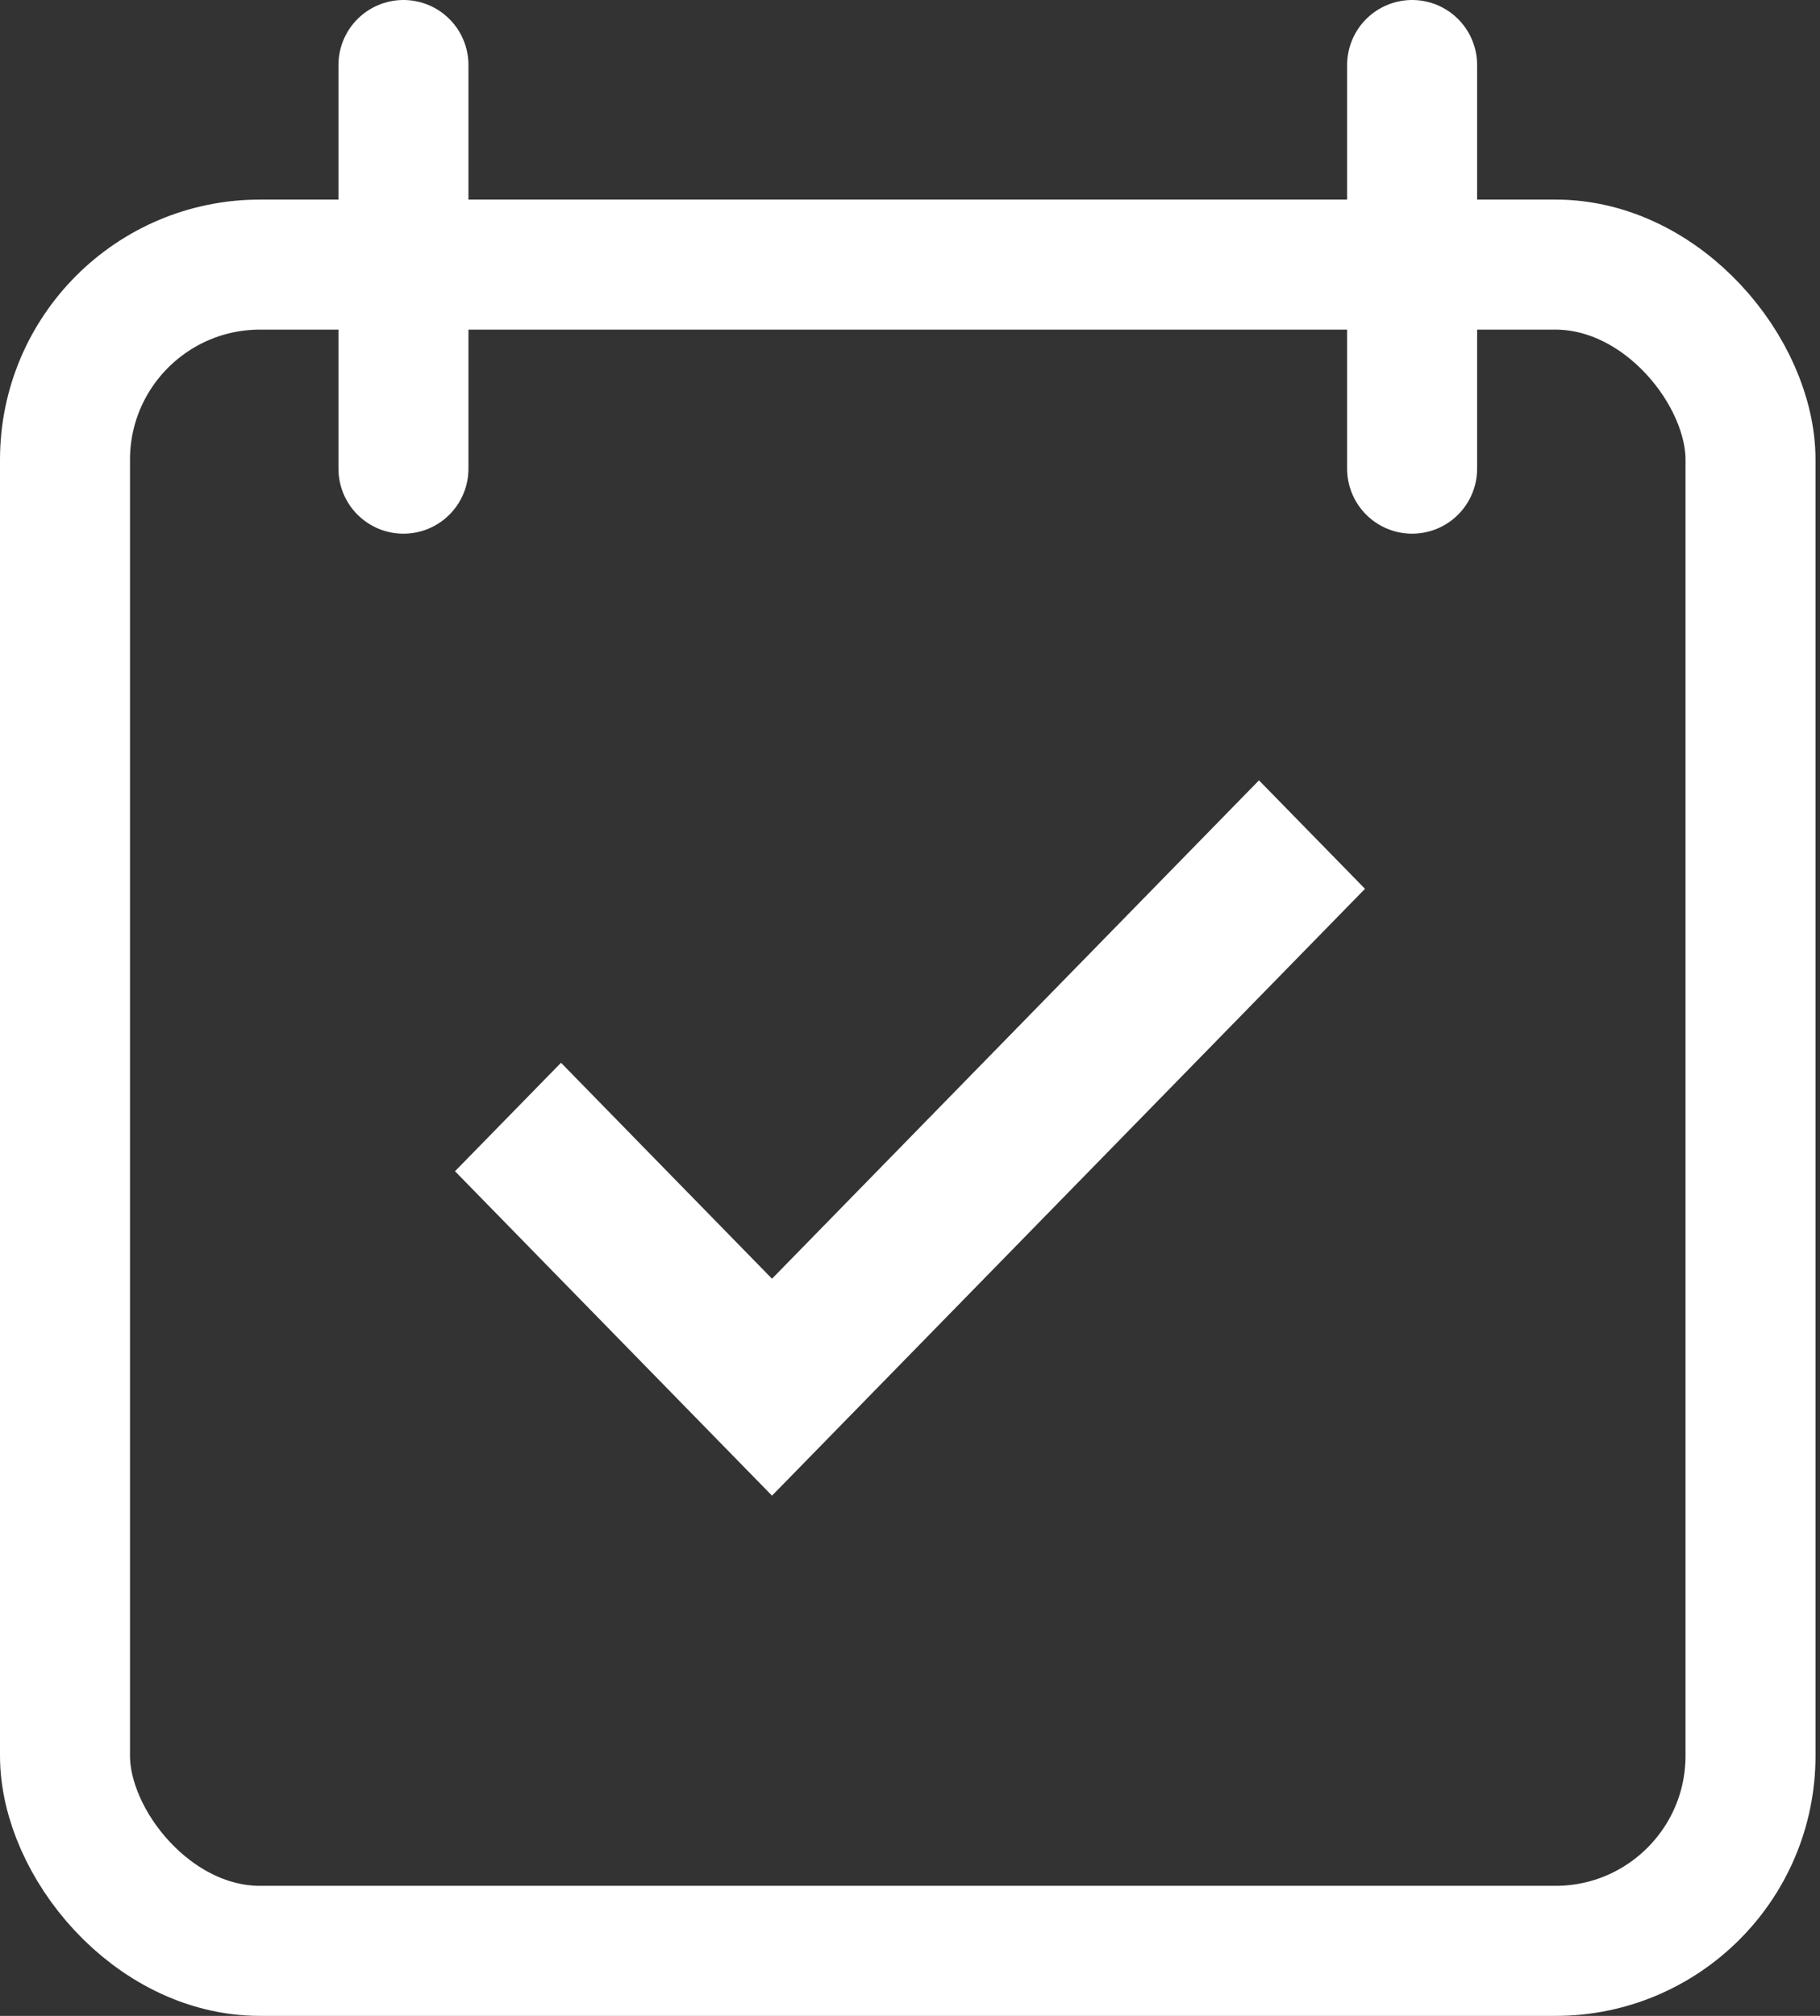
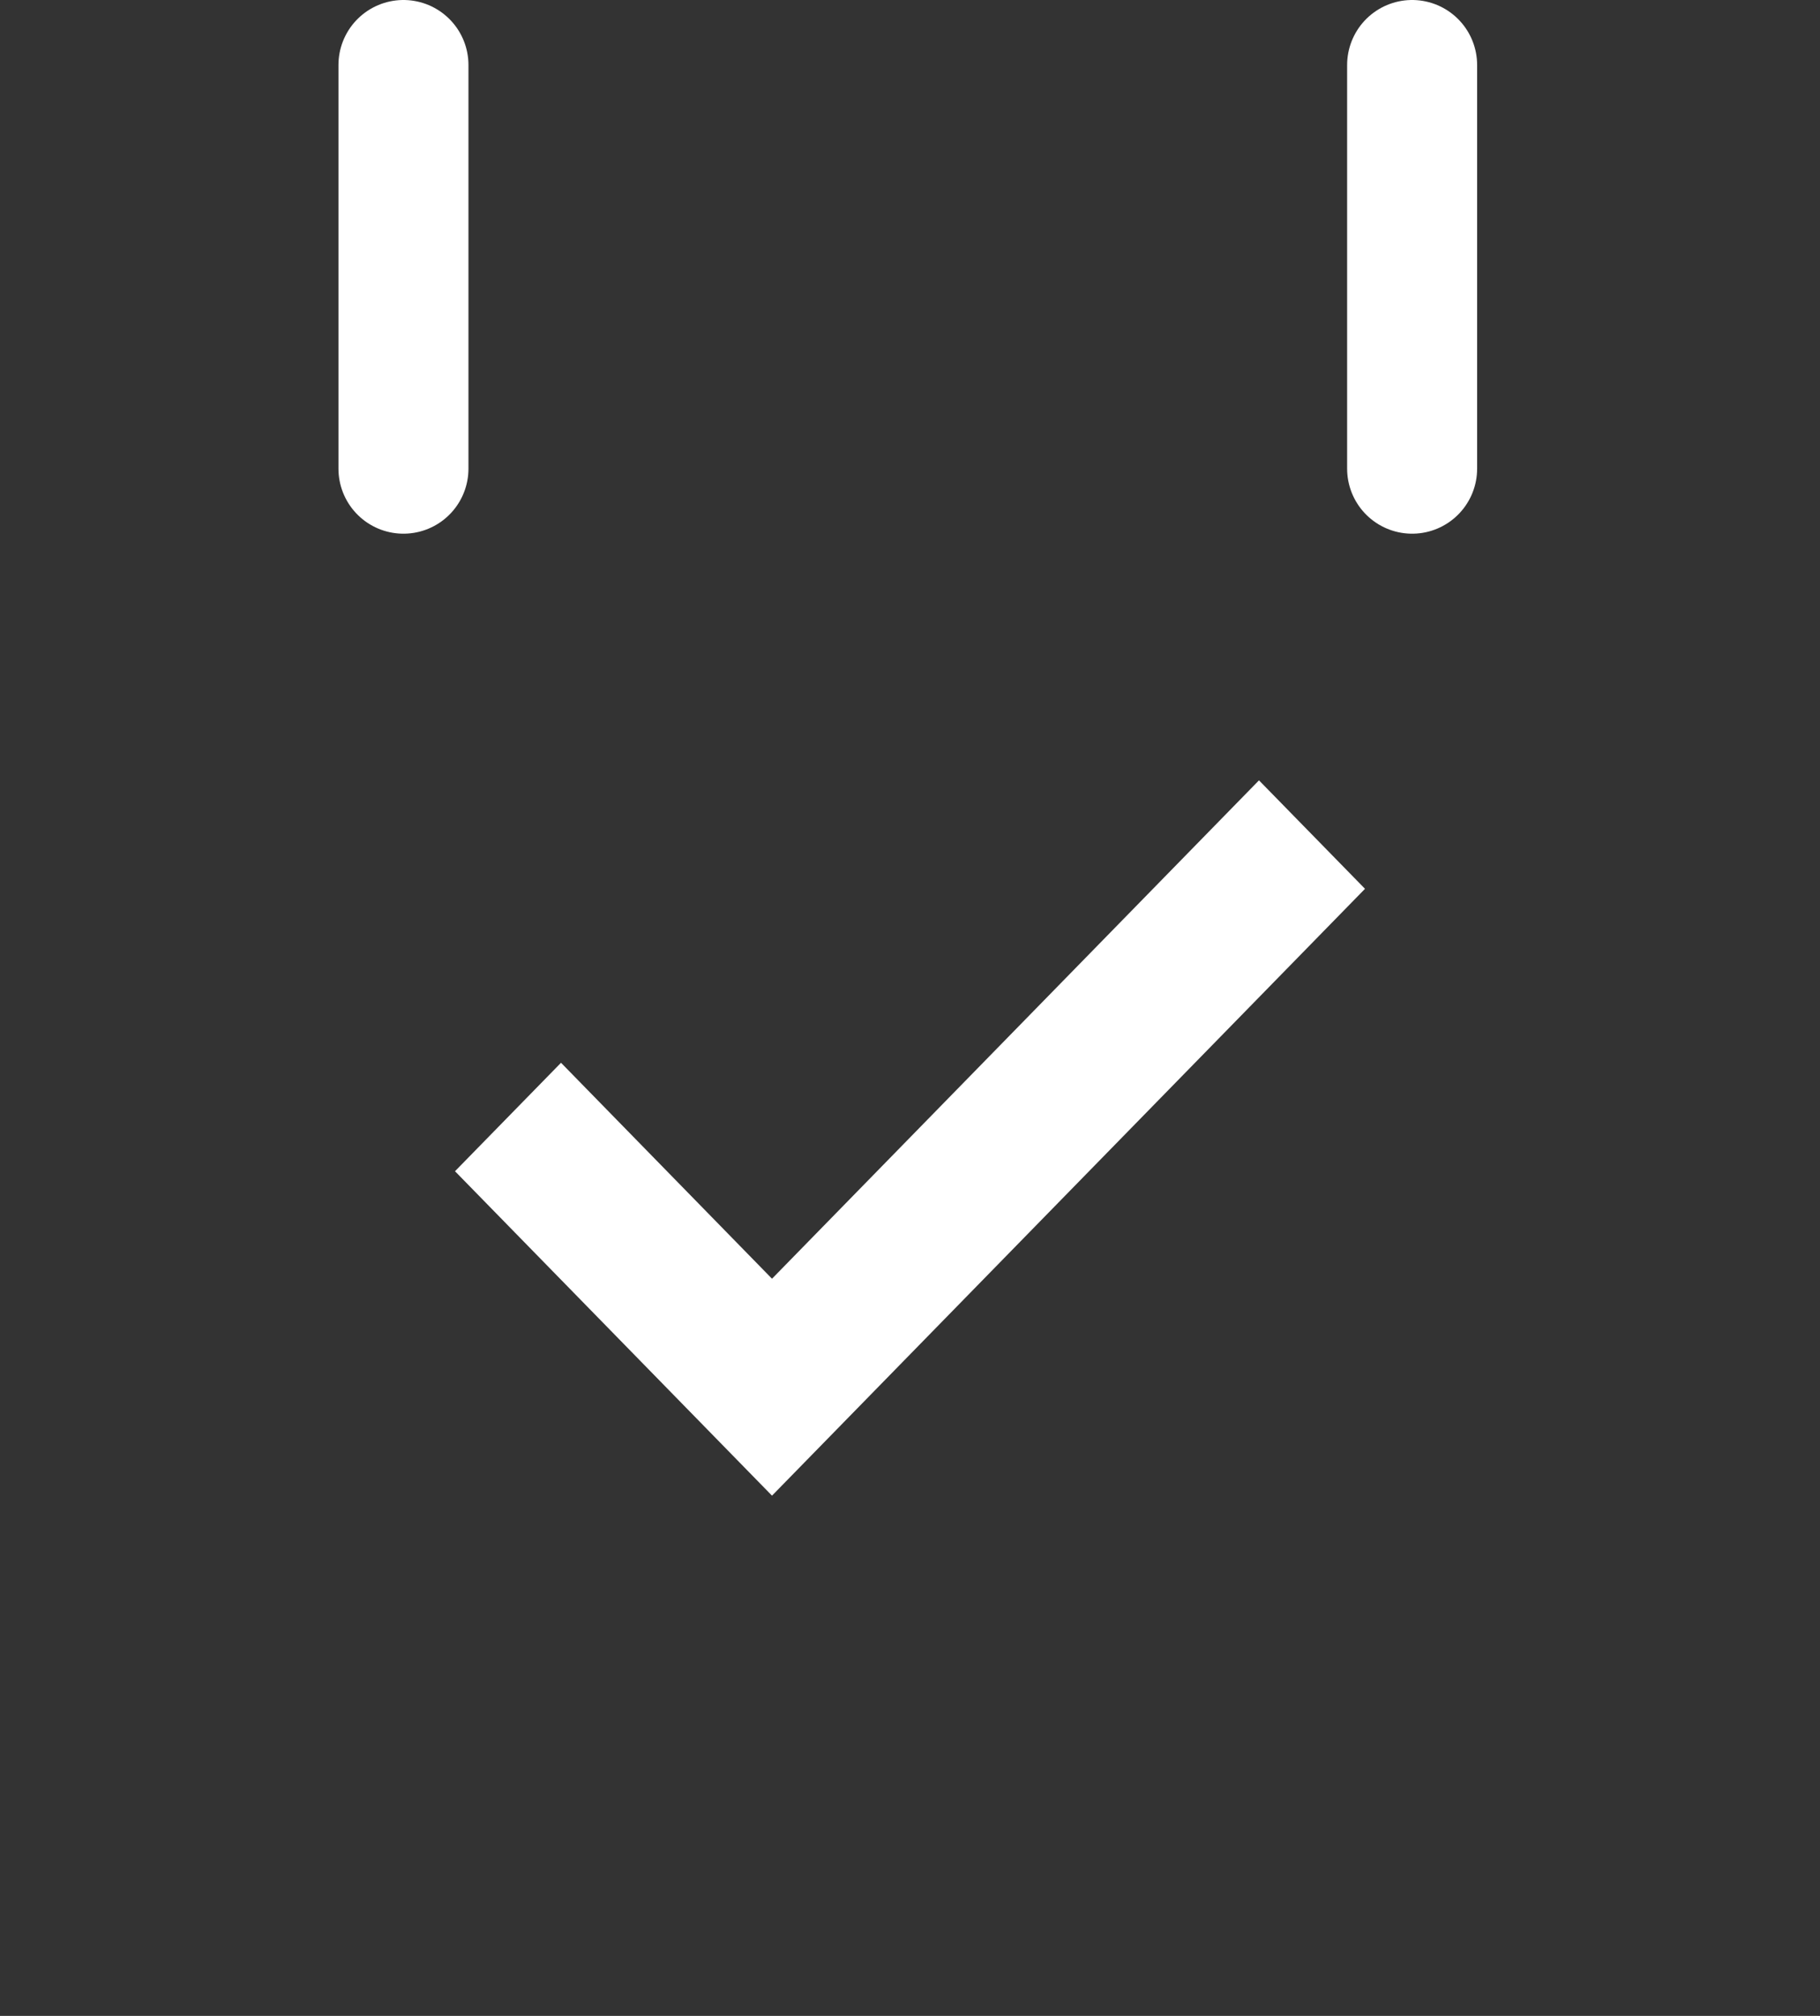
<svg xmlns="http://www.w3.org/2000/svg" width="28" height="31" viewBox="0 0 28 31" fill="none">
  <rect x="0" y="0" width="28" height="31" fill="#333333" stroke="none" />
-   <rect x="1" y="4.069" width="25.931" height="25.931" rx="3" stroke="white" stroke-width="2" />
  <path d="M6.207 7.207V1" stroke="white" stroke-width="2" stroke-linecap="round" />
  <path d="M21.725 7.207V1" stroke="white" stroke-width="2" stroke-linecap="round" />
  <path d="M21 13.668L11.877 23L7 18.011L8.631 16.343L11.877 19.664L19.369 12L21 13.668Z" fill="white" />
</svg>